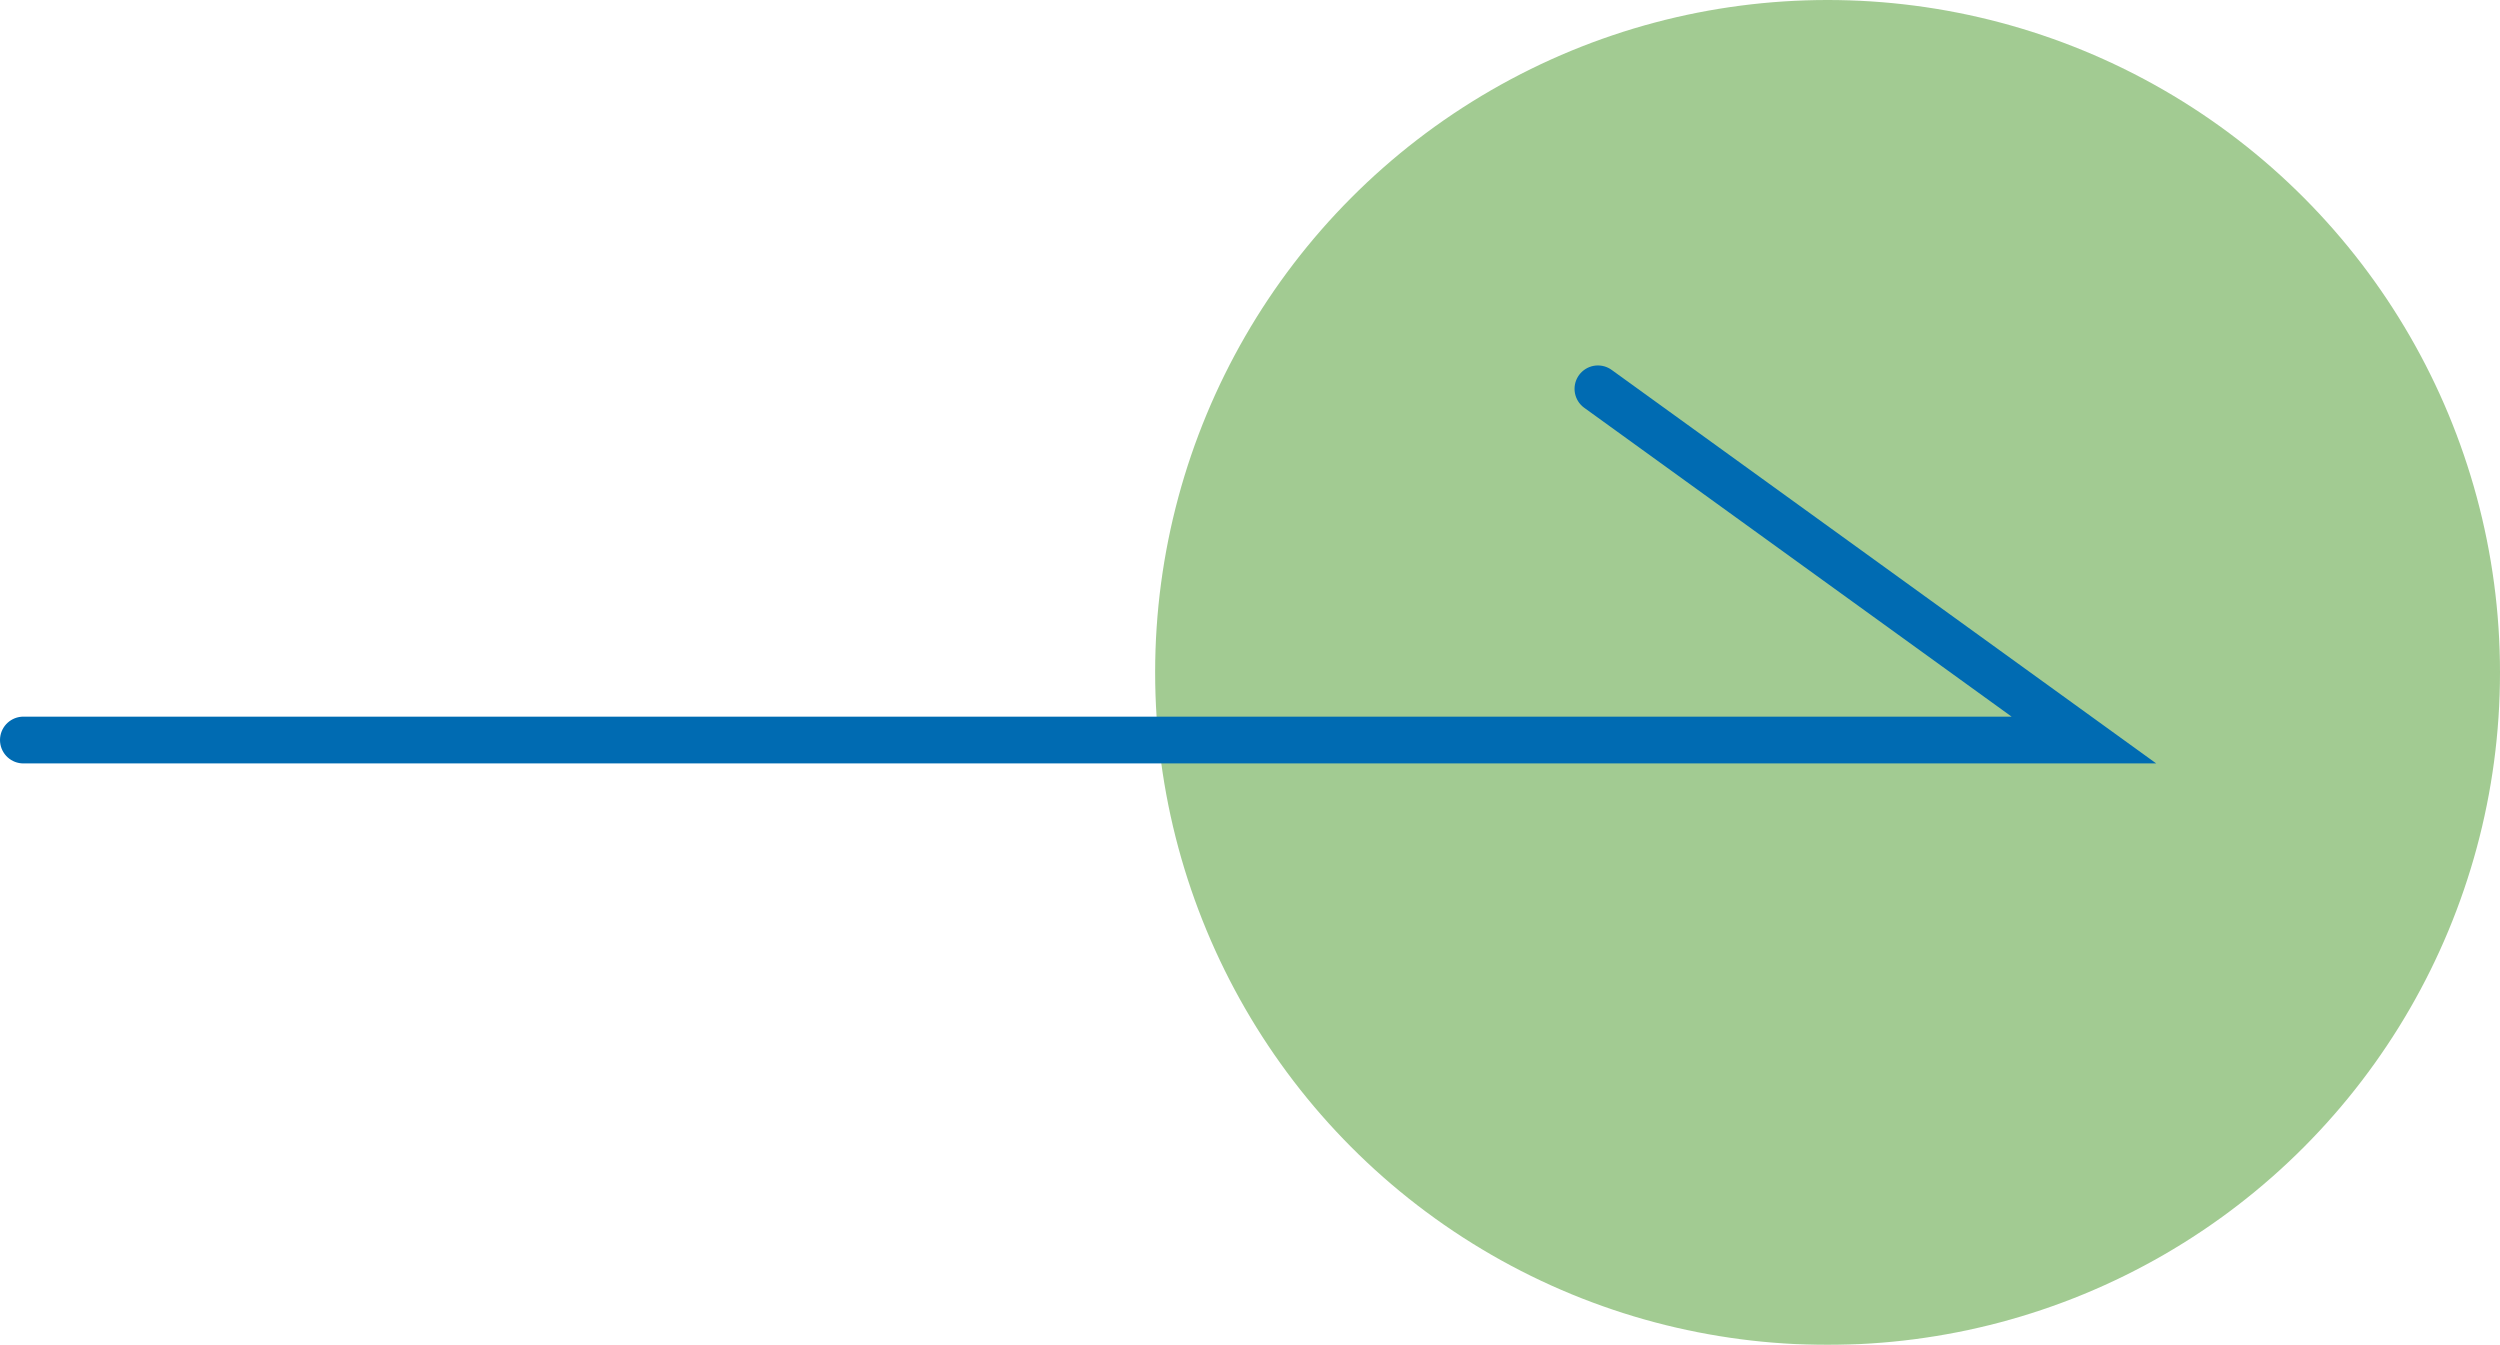
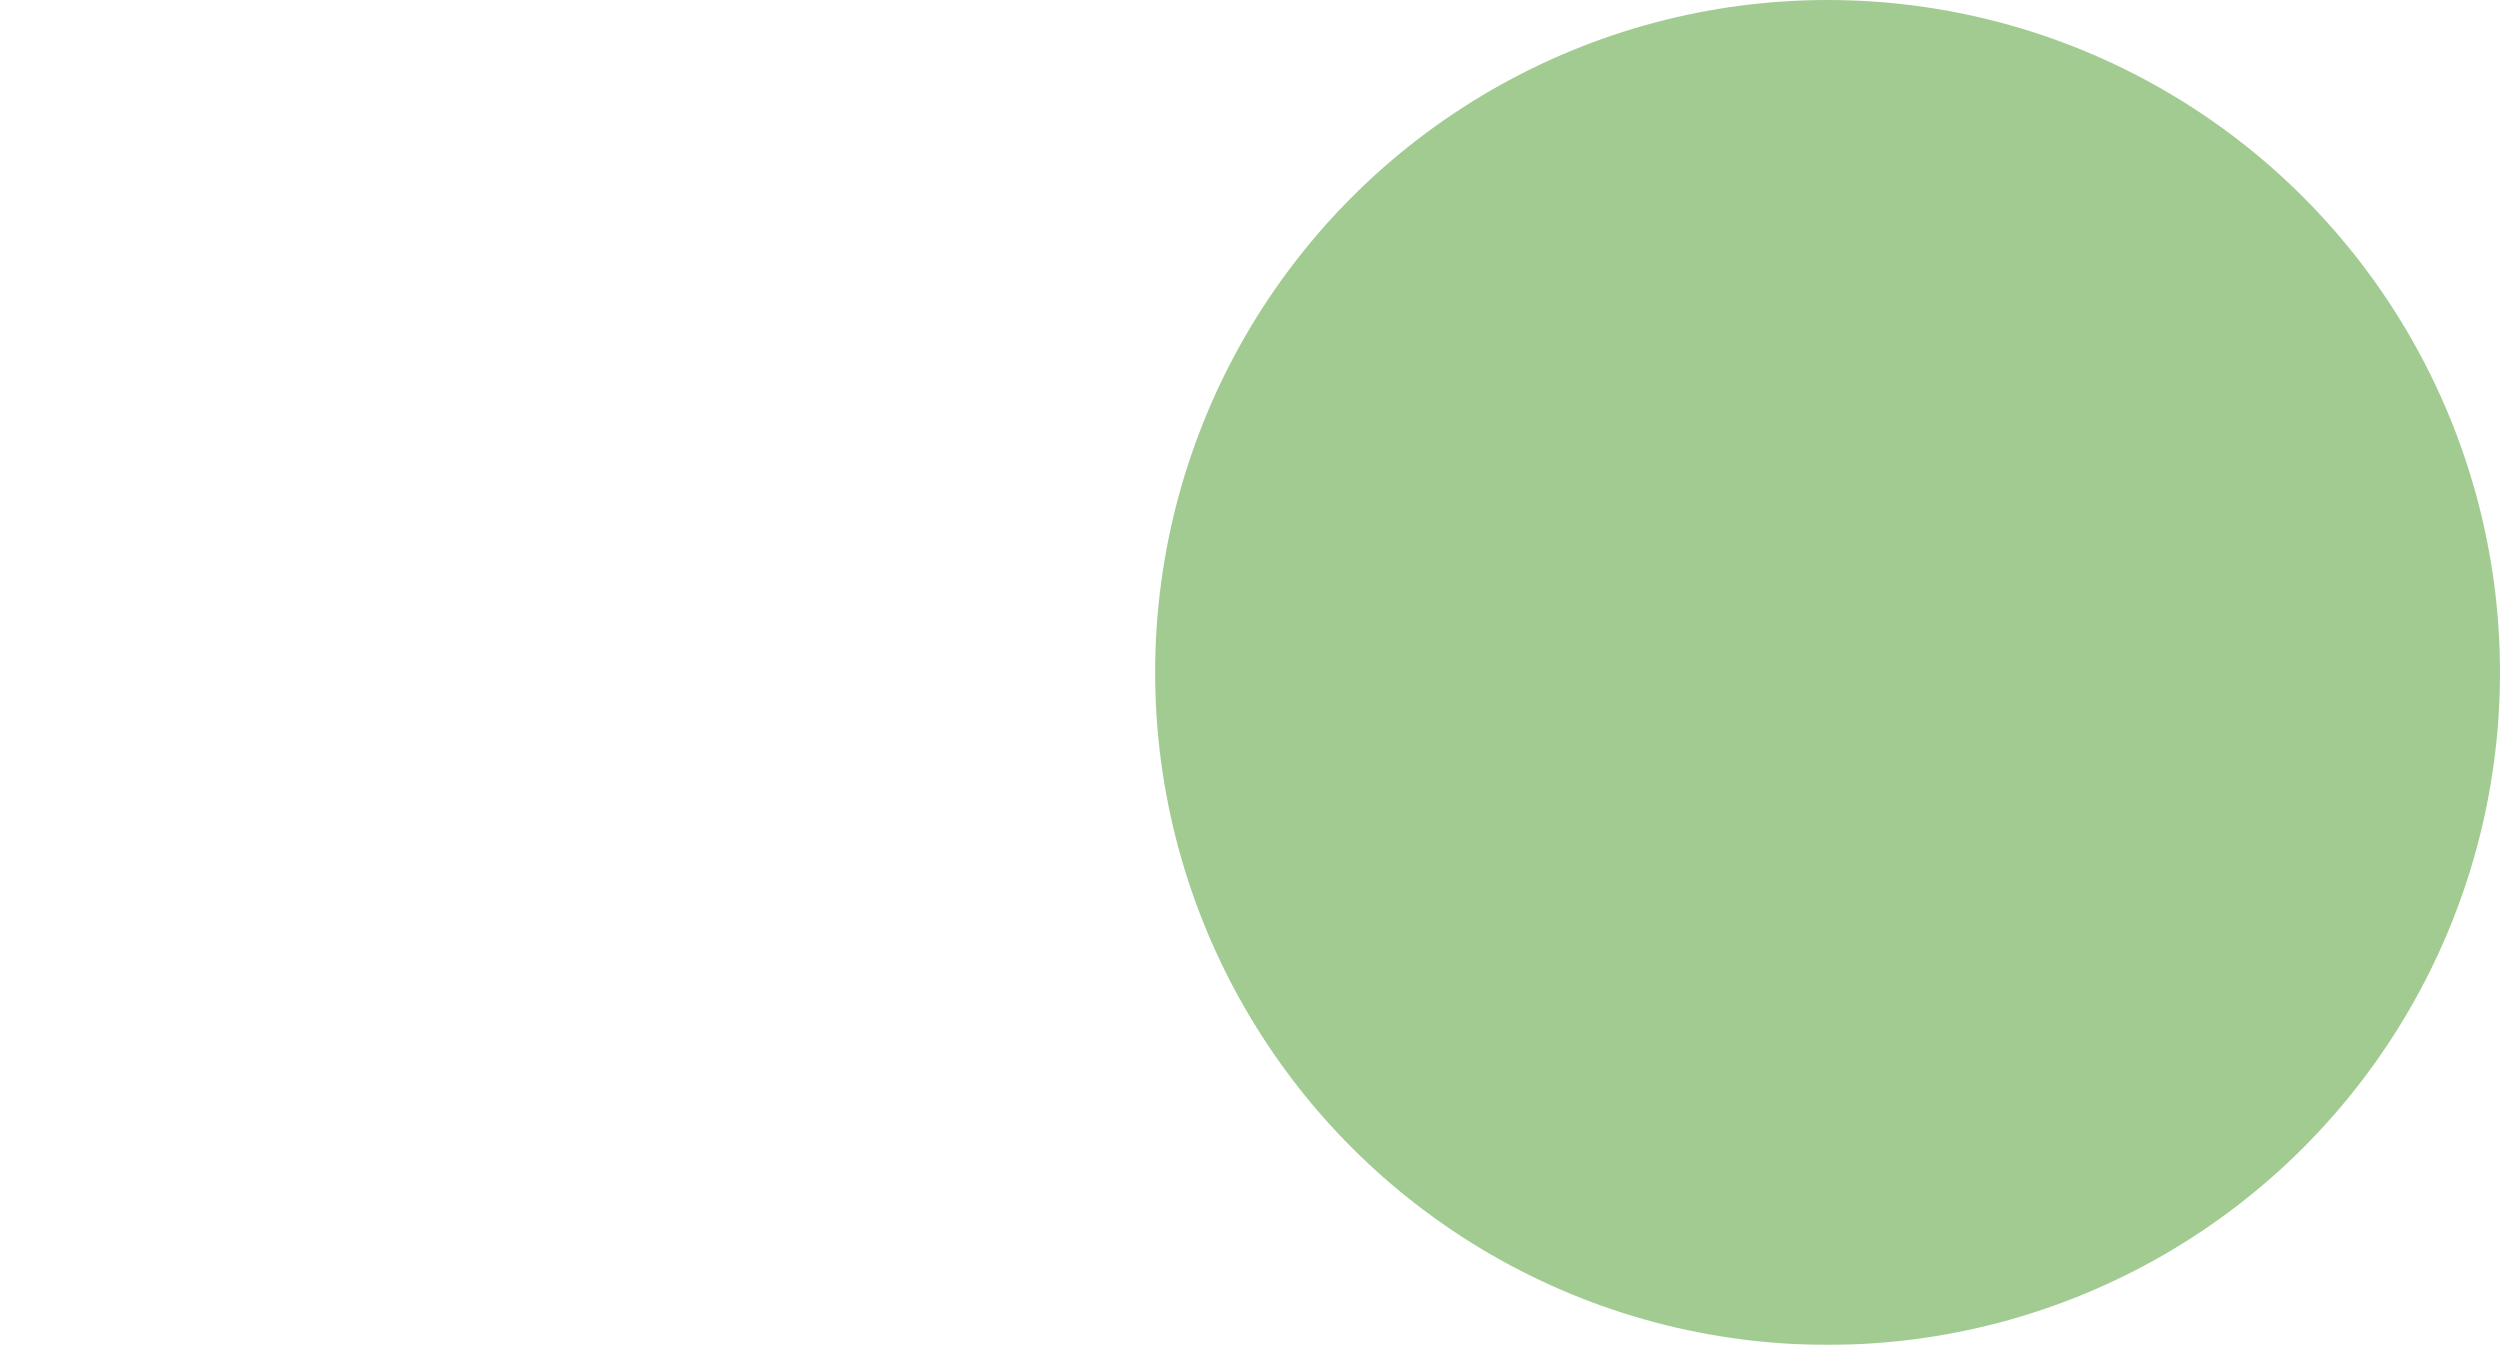
<svg xmlns="http://www.w3.org/2000/svg" width="106.877" height="57.494" viewBox="0 0 106.877 57.494">
  <g id="Component_4_1" data-name="Component 4 – 1" transform="translate(1)">
    <g id="Group_1063" data-name="Group 1063" transform="translate(48.383)" opacity="0.5">
      <circle id="Ellipse_14" data-name="Ellipse 14" cx="28.747" cy="28.747" r="28.747" fill="#459726" />
    </g>
-     <path id="Path_112" data-name="Path 112" d="M834.313,3285l20.776,15.014H767" transform="translate(-767 -3268.377)" fill="none" stroke="#006bb2" stroke-linecap="round" stroke-width="2" />
  </g>
</svg>